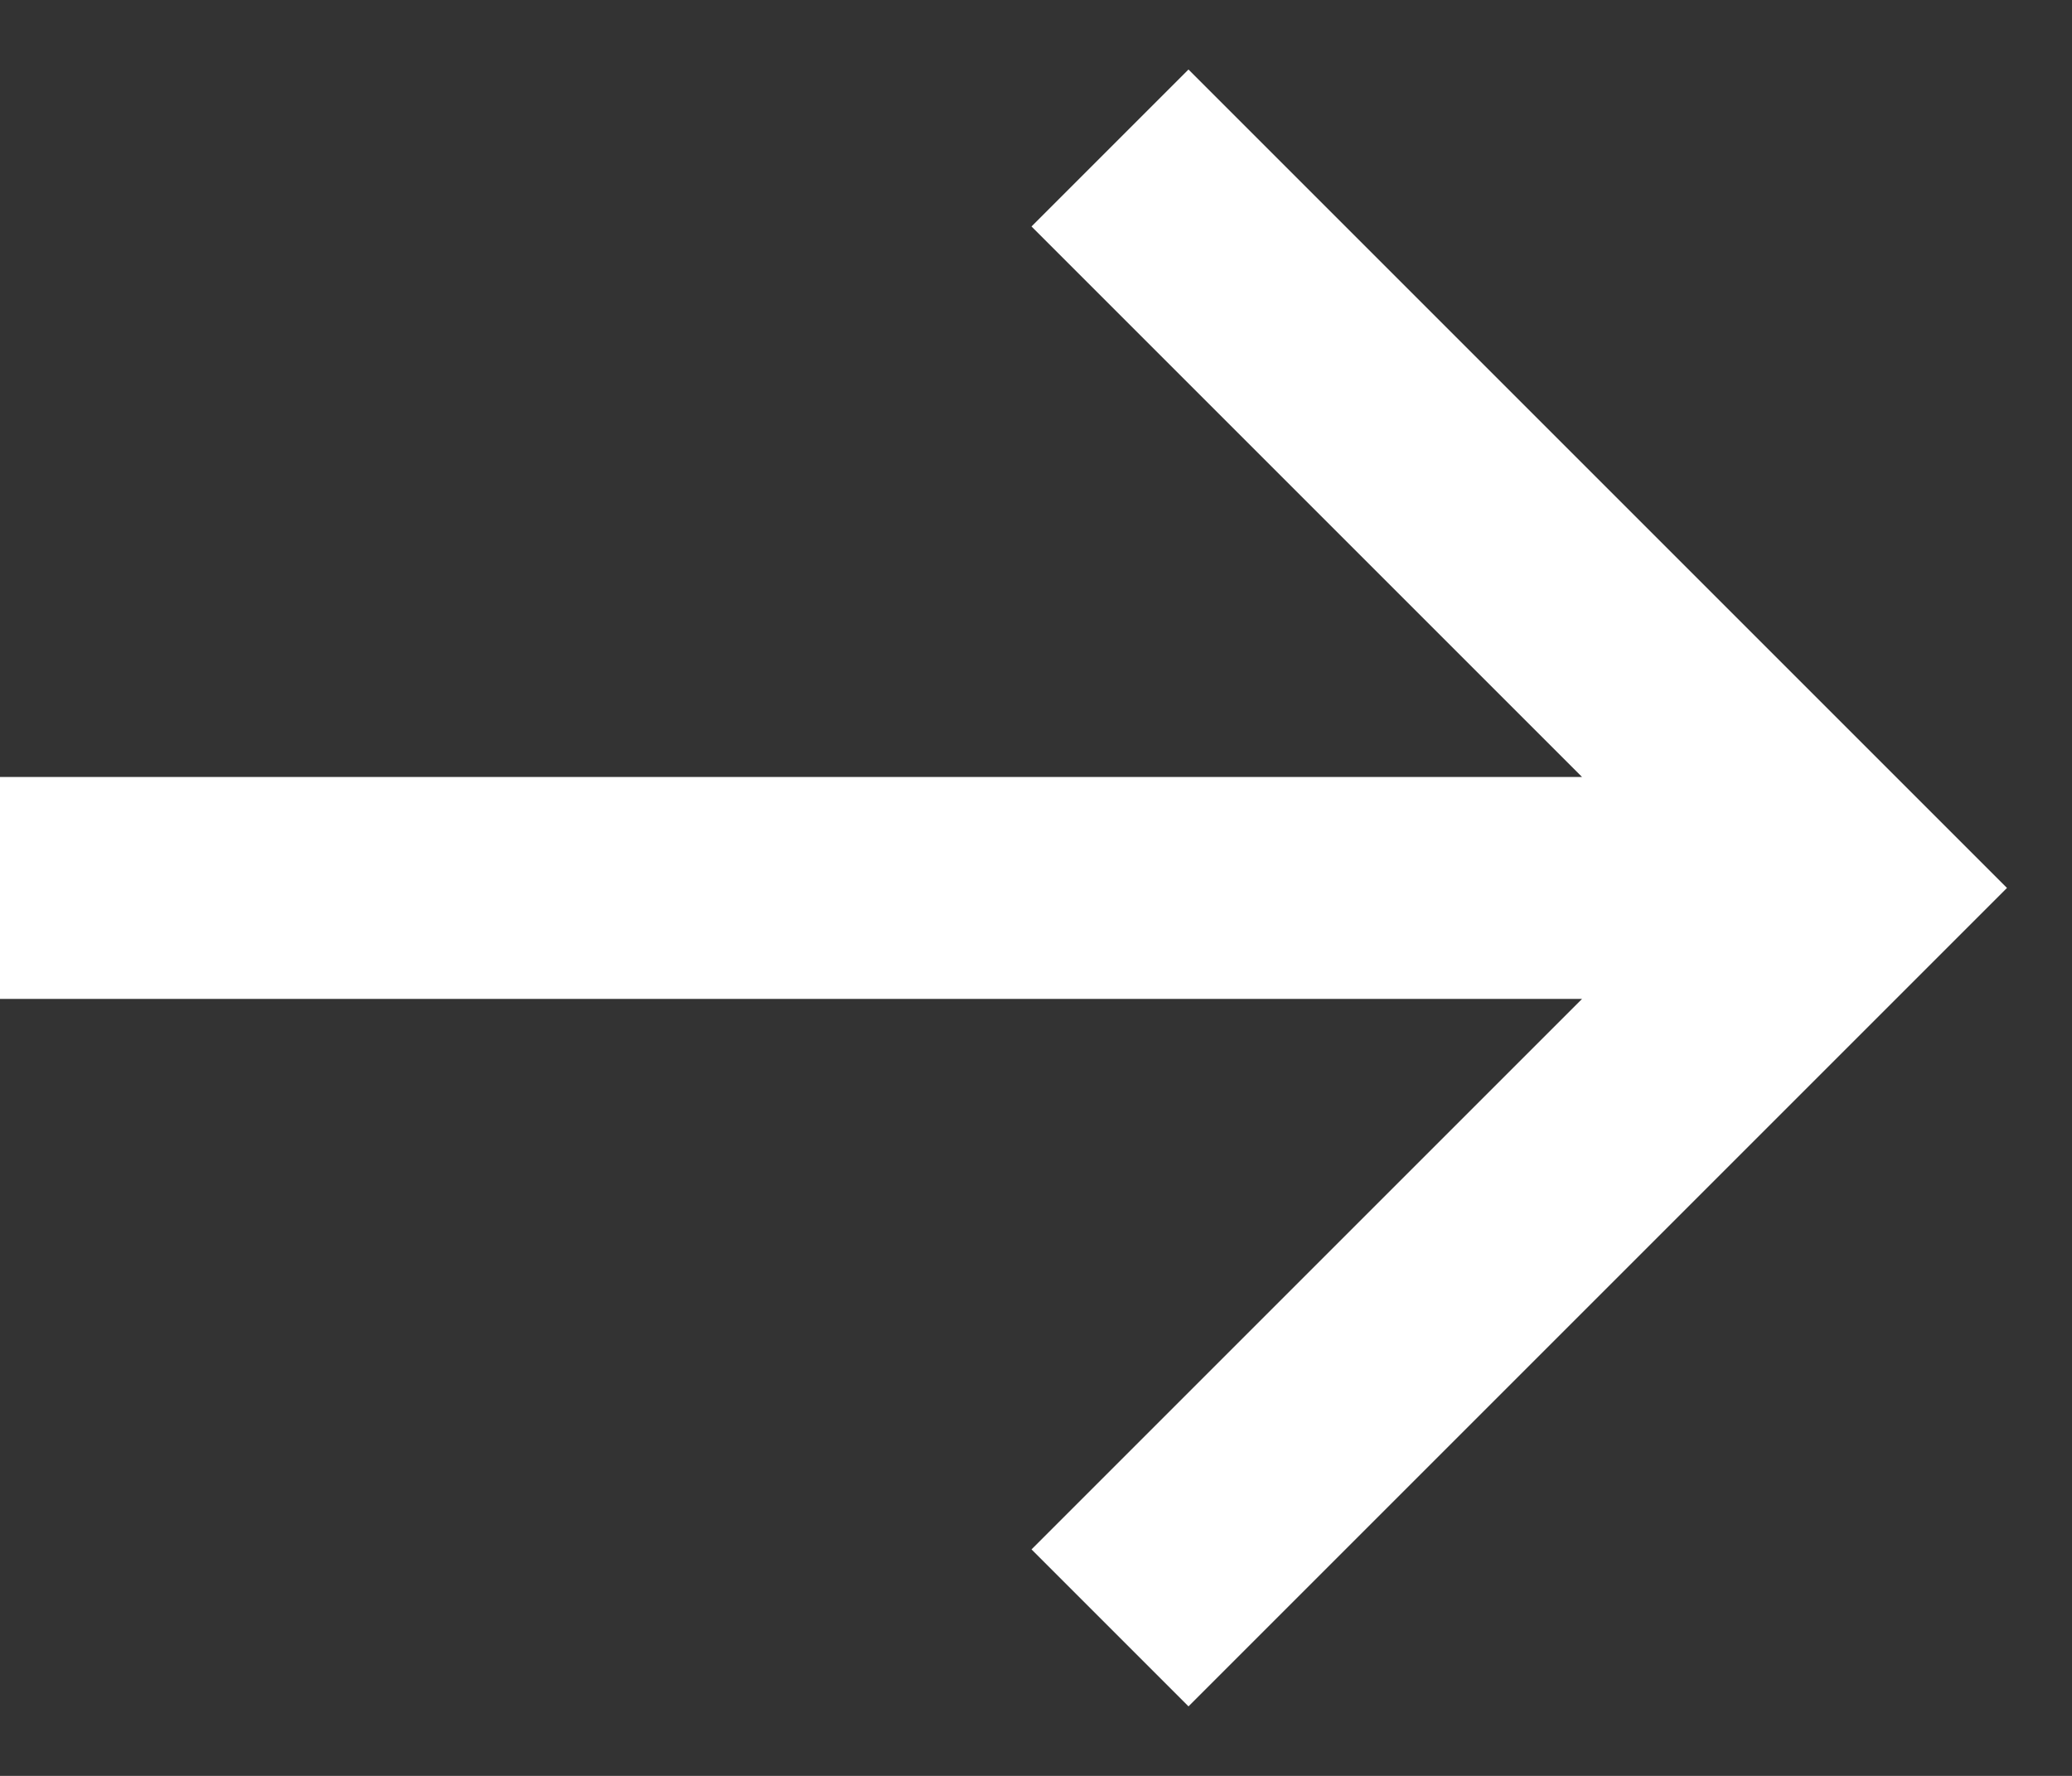
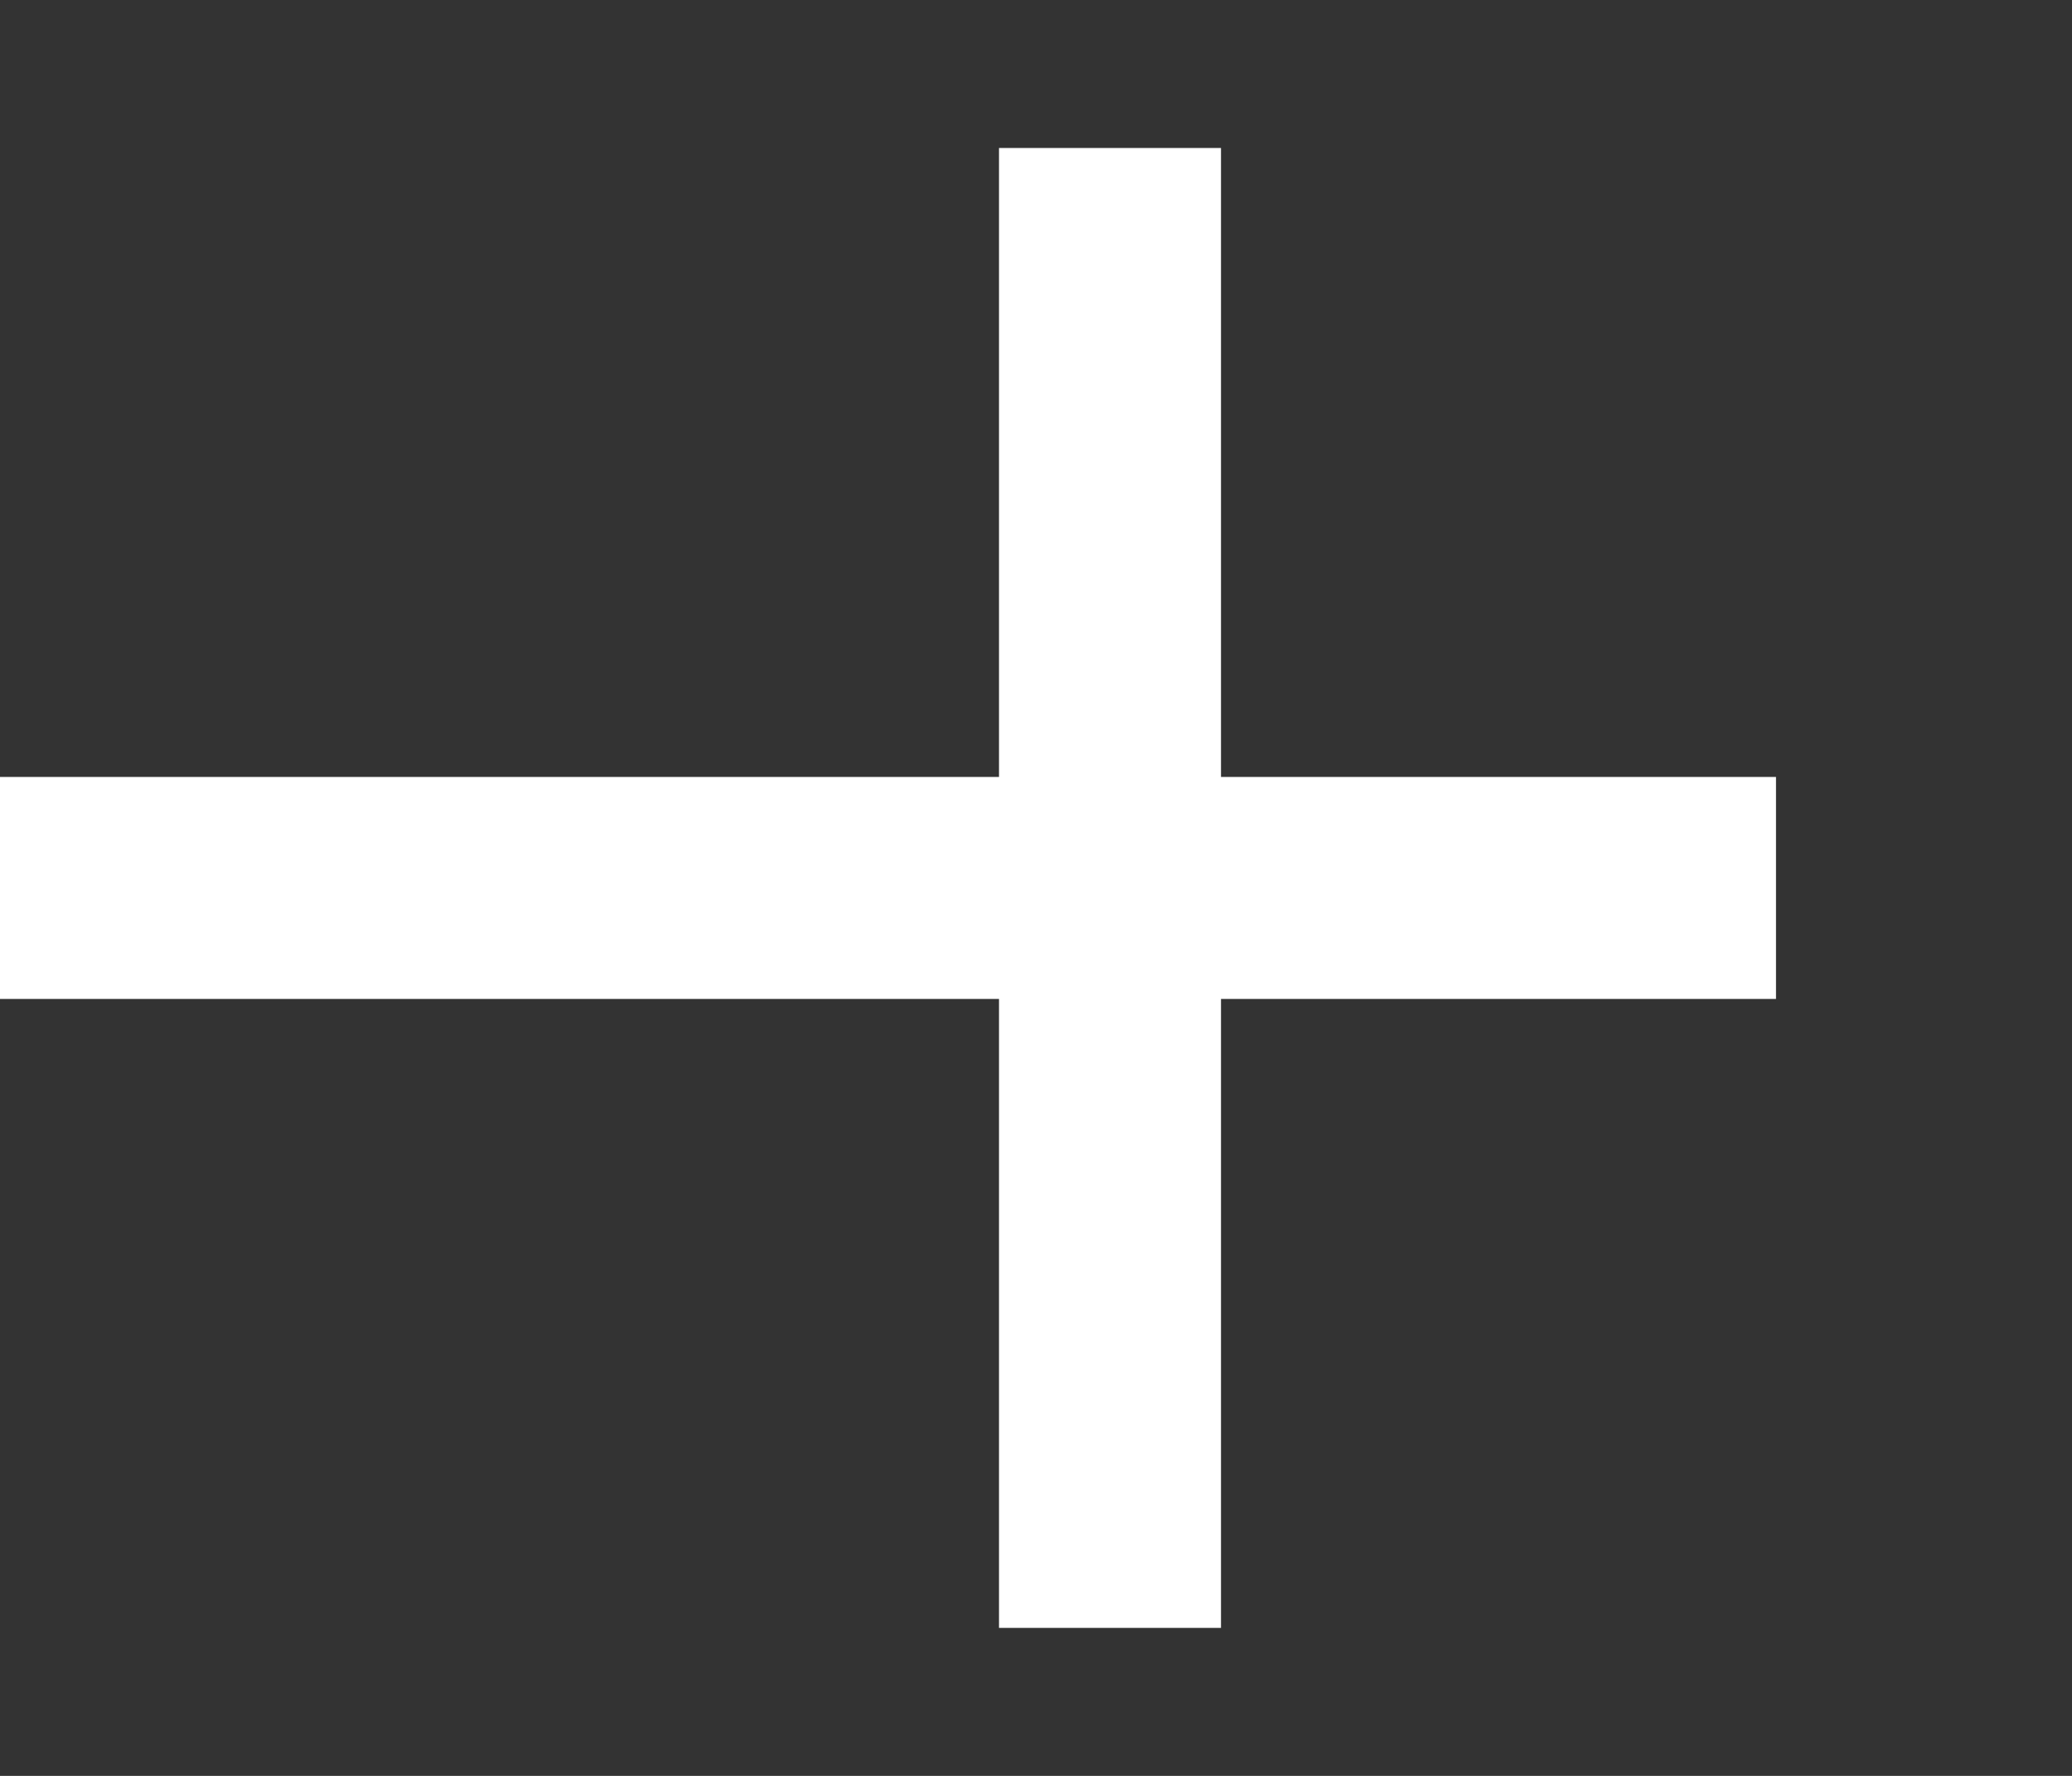
<svg xmlns="http://www.w3.org/2000/svg" width="14" height="12" viewBox="0 0 14 12" fill="none">
  <rect x="0" y="0" width="14" height="12" fill="#333333" stroke="none" />
-   <path d="M0 6H12M7.5 1L12.5 6L7.5 11" stroke="white" stroke-width="1.5" />
+   <path d="M0 6H12M7.5 1L7.5 11" stroke="white" stroke-width="1.5" />
</svg>